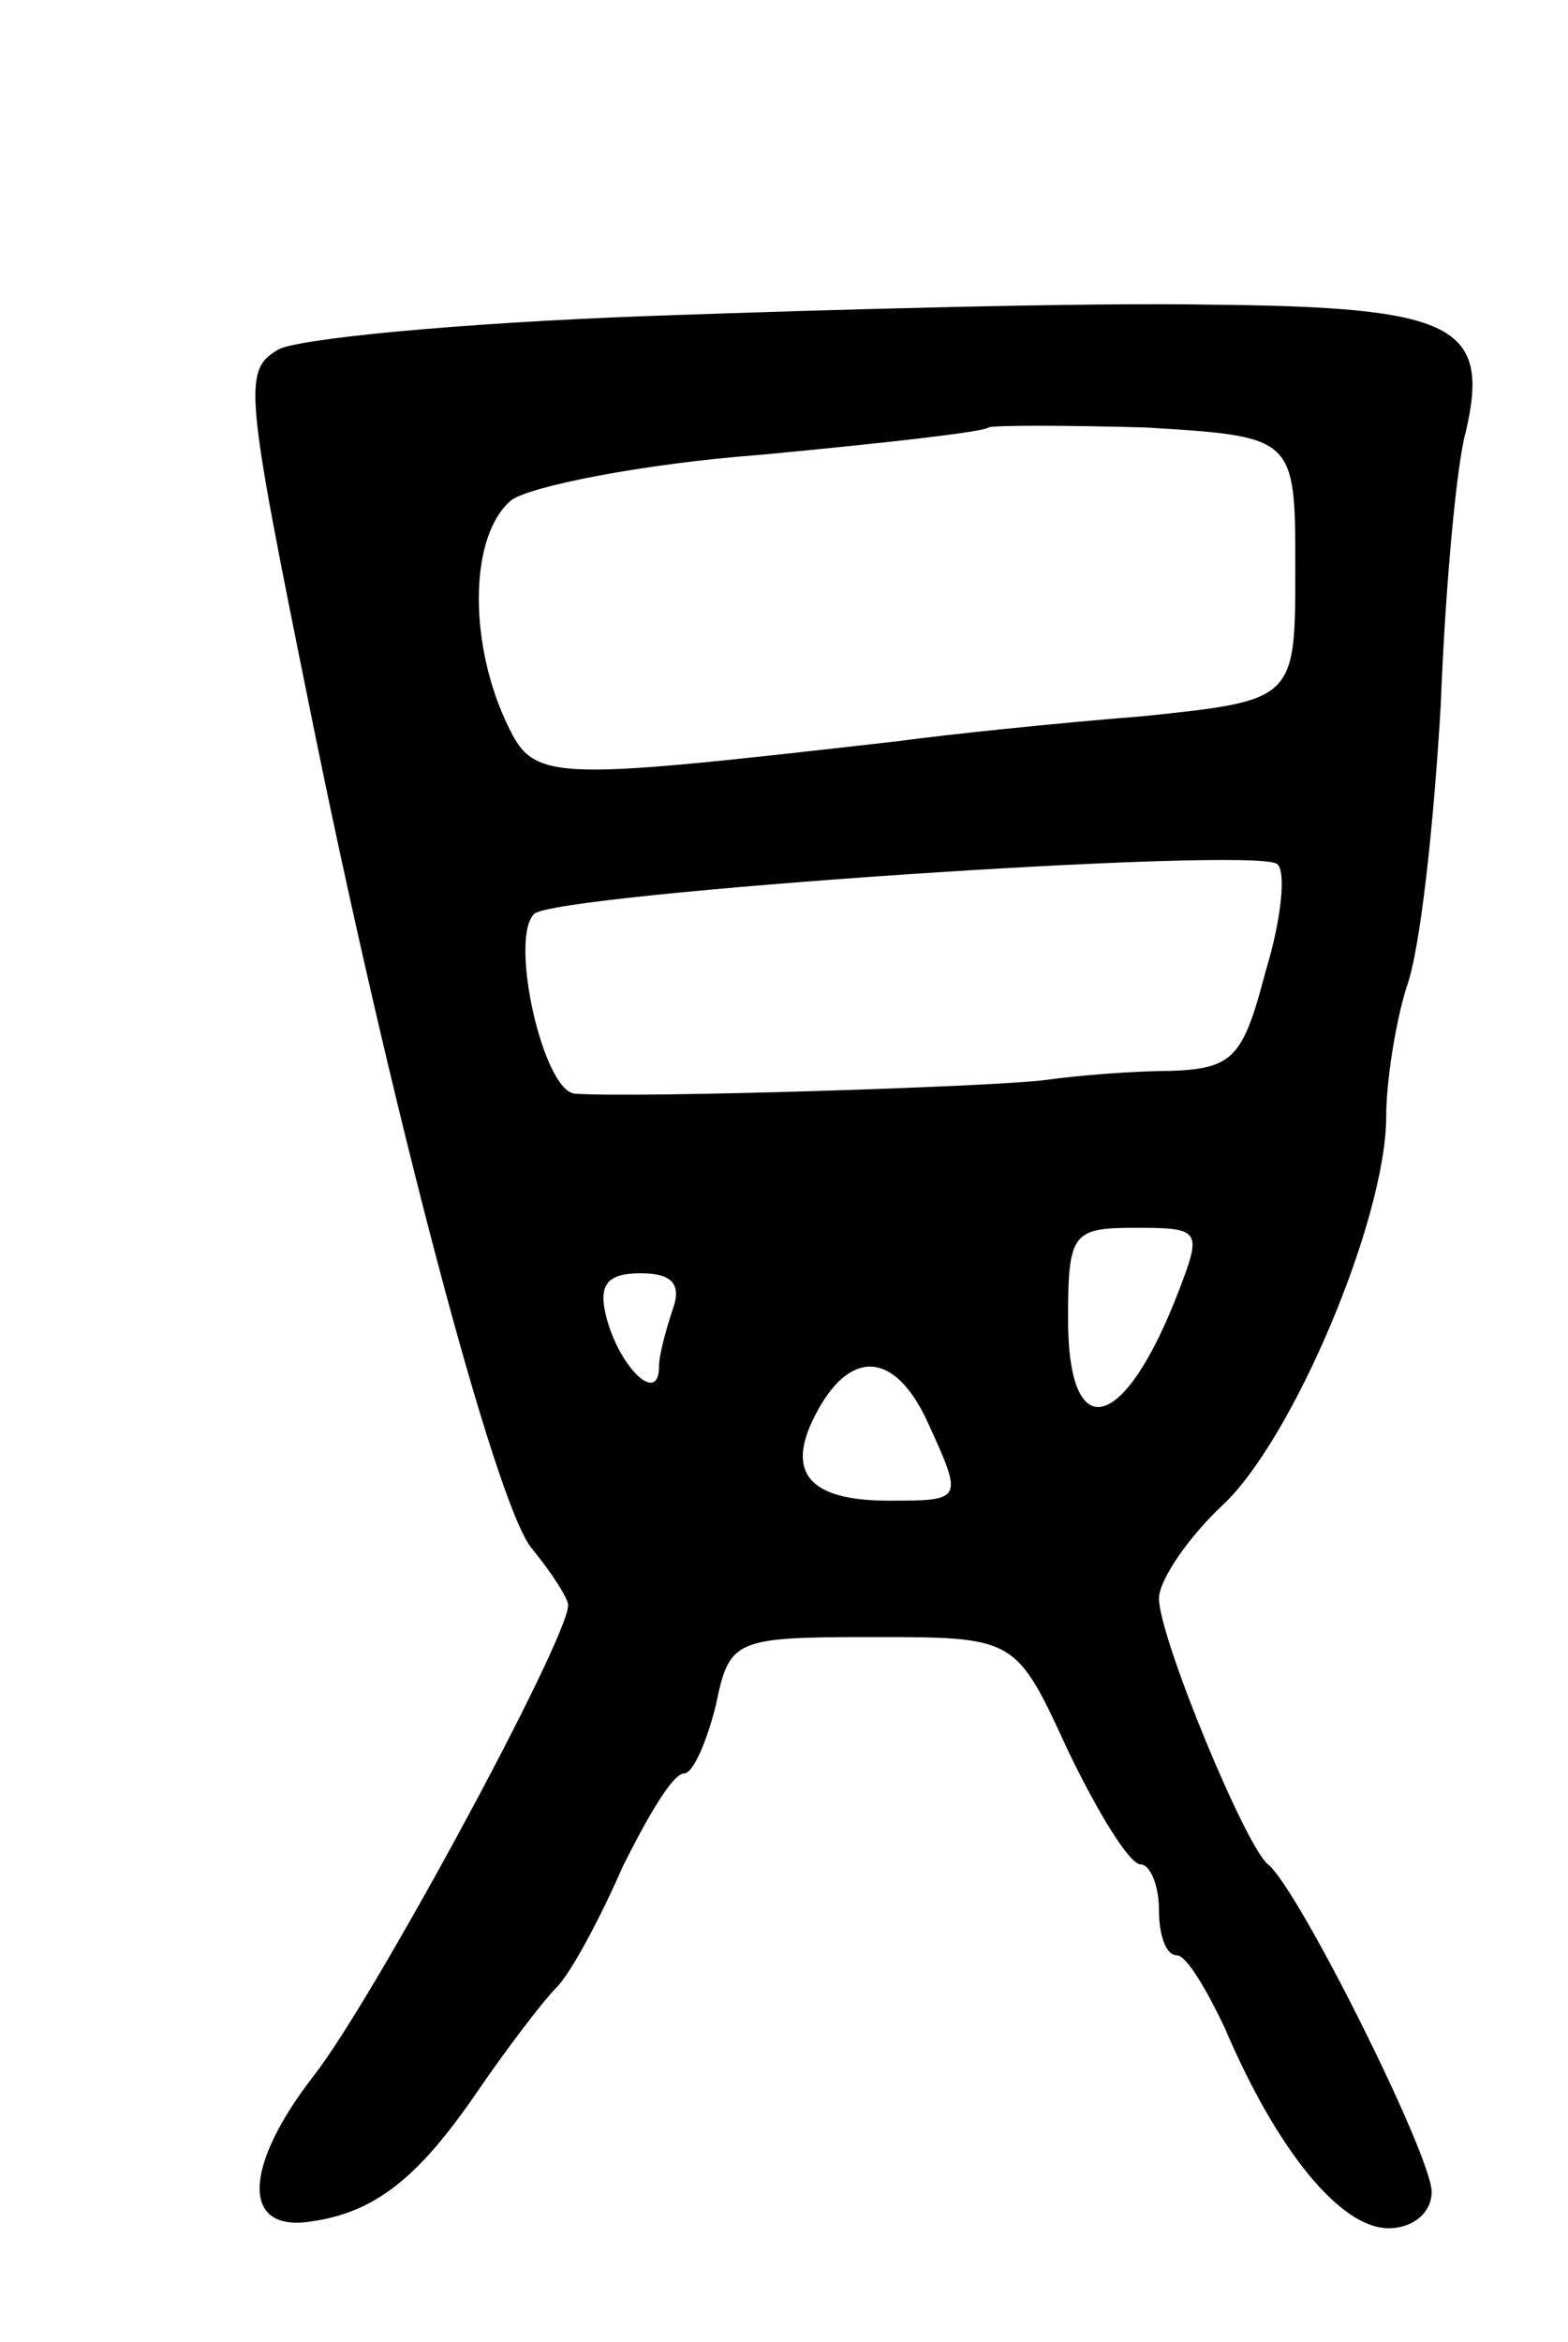
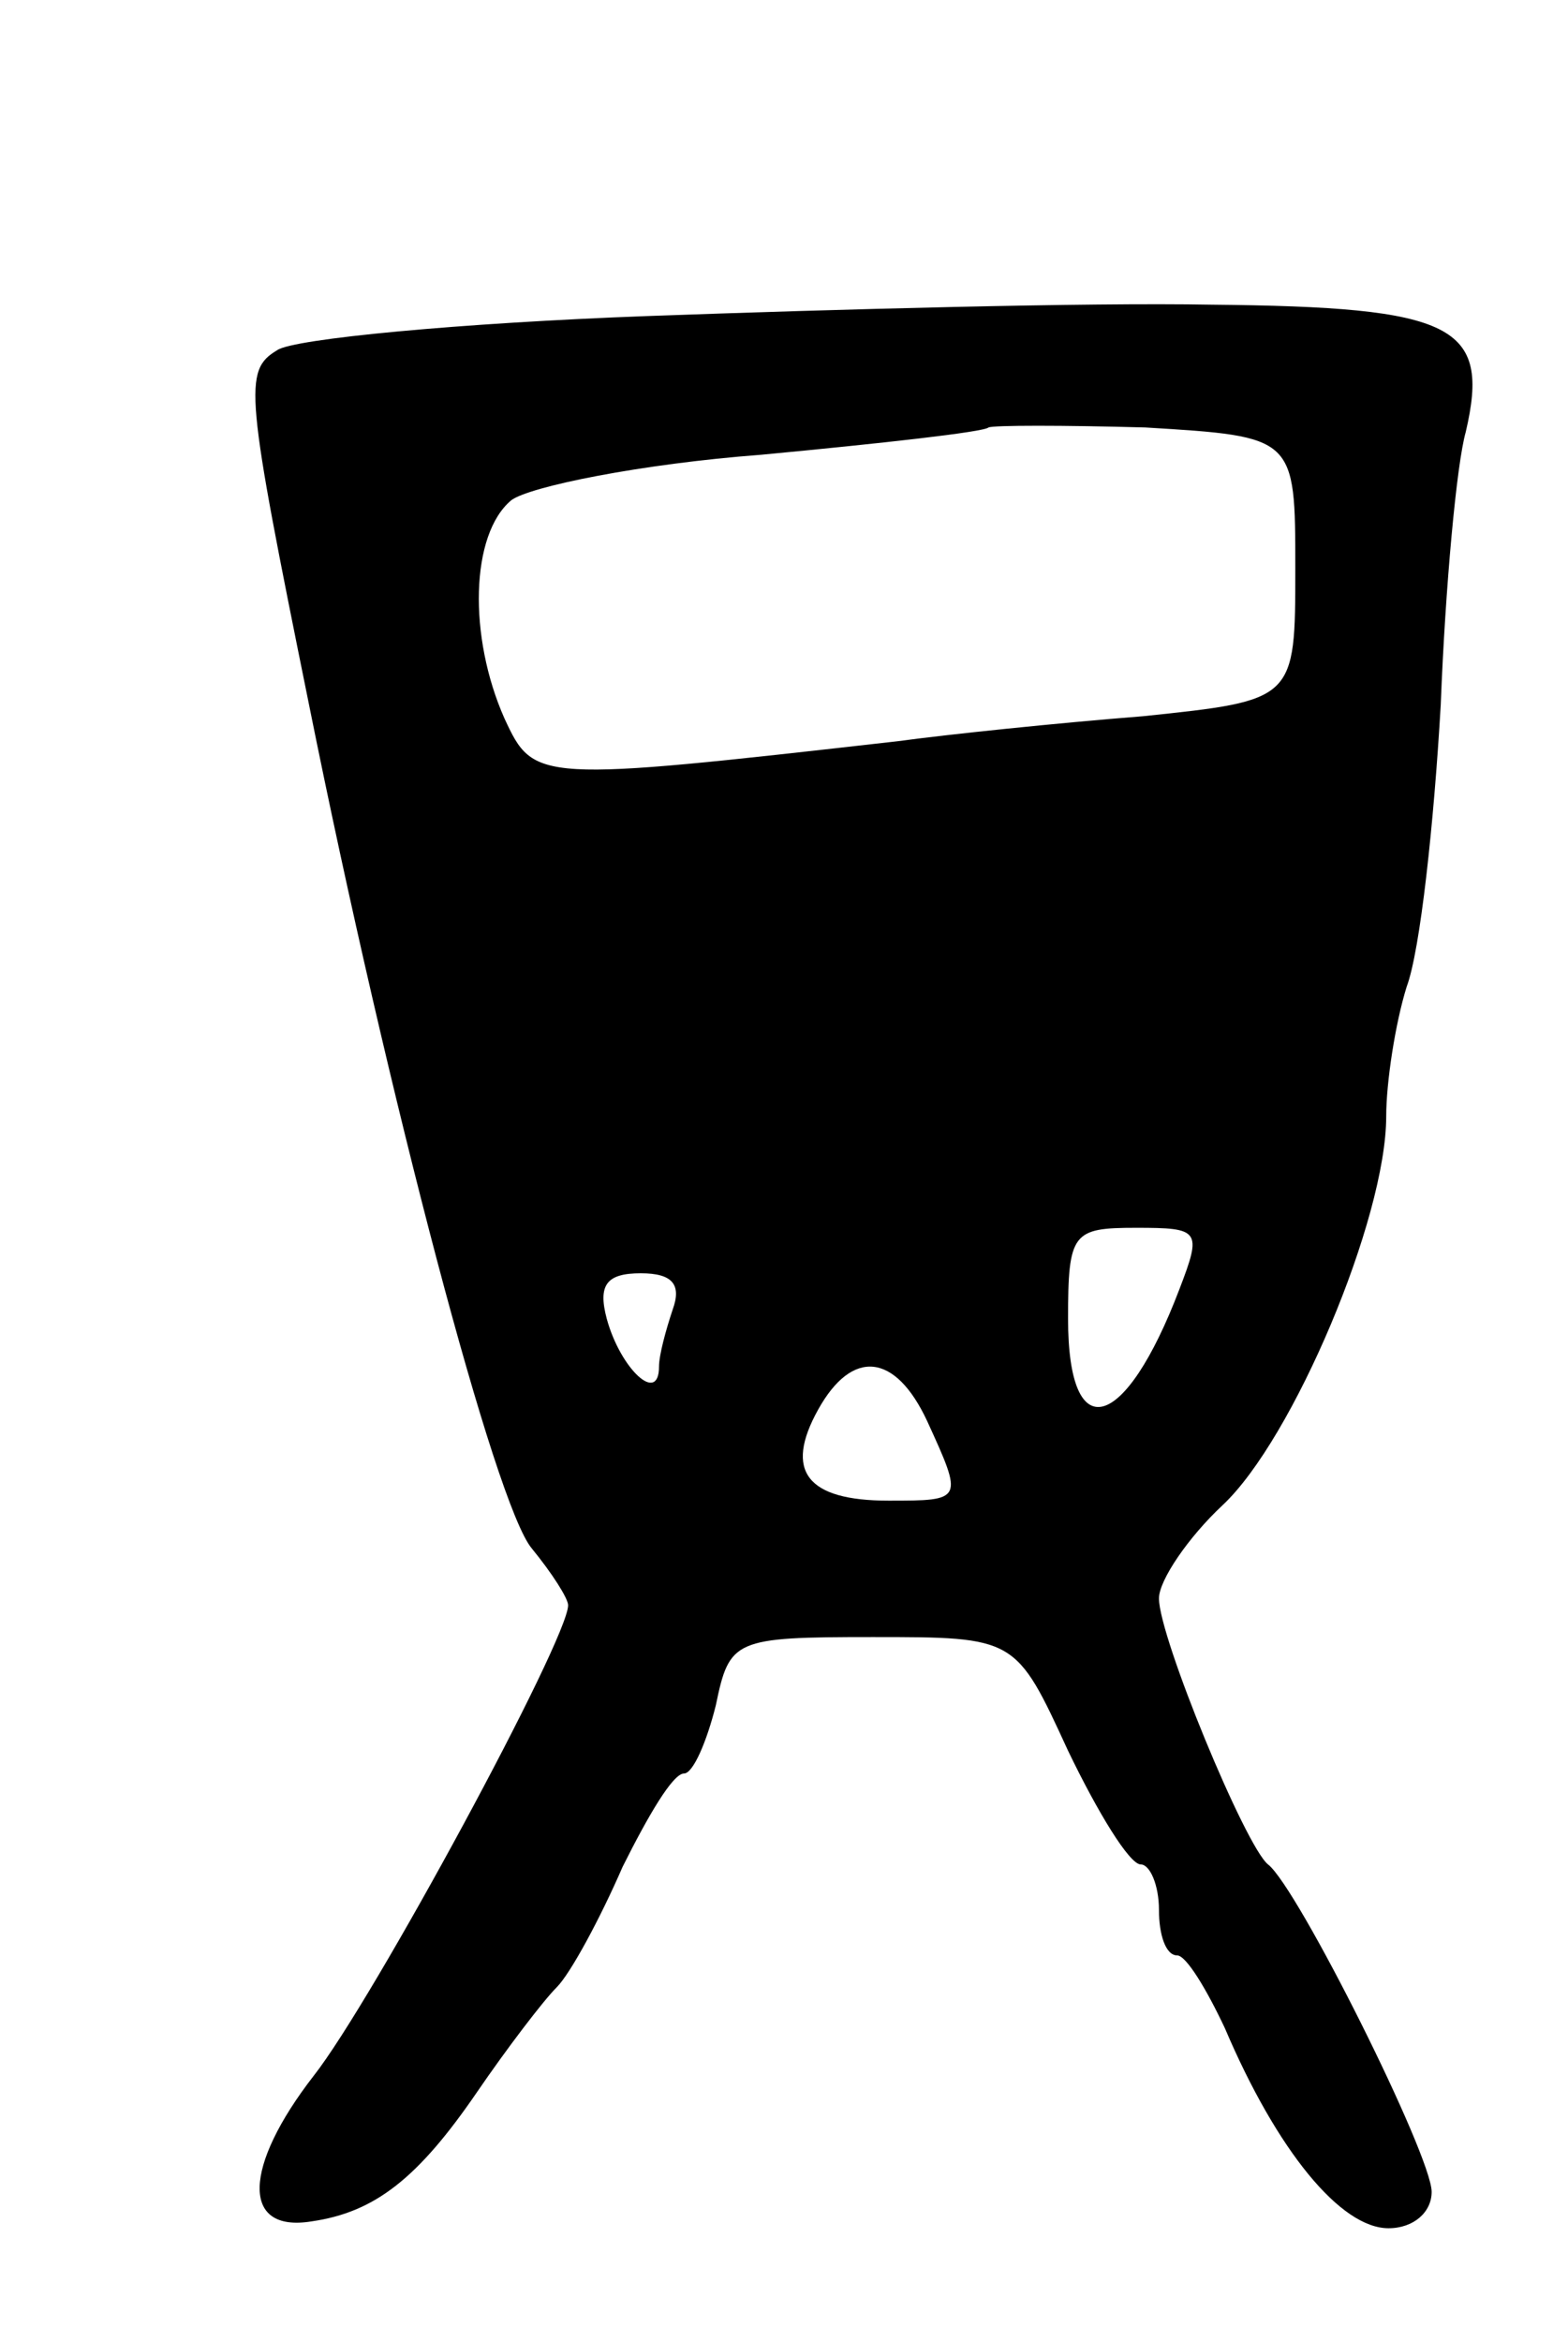
<svg xmlns="http://www.w3.org/2000/svg" version="1.0" width="69" height="103" viewBox="0 0 69 103">
  <g transform="translate(0,103) scale(0.1,-0.1)">
-     <path d="M285 891 c-82 -3 -156 -10 -163 -15 -15 -9 -14 -18 14 -156 35 -174 82 -352 98 -371 9 -11 16 -22 16 -25 0 -15 -86 -174 -112 -207 -31 -40 -32 -69 -1 -64 28 4 47 19 73 57 13 19 29 40 35 46 6 6 19 30 29 53 11 22 22 41 27 41 4 0 10 14 14 30 6 29 8 30 69 30 63 0 63 0 86 -50 13 -27 27 -50 32 -50 4 0 8 -9 8 -20 0 -11 3 -20 8 -20 4 0 13 -15 21 -32 23 -54 51 -88 72 -88 11 0 19 7 19 16 0 16 -59 134 -72 144 -10 8 -48 100 -48 117 0 8 13 27 28 41 31 29 72 126 72 171 0 15 4 41 9 57 6 16 12 72 15 124 2 52 7 106 11 120 11 47 -5 55 -112 56 -54 1 -165 -2 -248 -5z m285 -111 c0 -58 0 -58 -67 -65 -38 -3 -86 -8 -108 -11 -159 -18 -160 -18 -173 10 -16 36 -15 81 3 96 8 6 57 16 110 20 53 5 98 10 100 12 2 1 33 1 69 0 66 -4 66 -4 66 -62z m-13 -177 c-10 -38 -14 -43 -42 -44 -16 0 -41 -2 -55 -4 -23 -3 -180 -8 -207 -6 -14 1 -29 68 -18 79 8 9 317 30 327 22 4 -3 2 -24 -5 -47z m-38 -140 c-24 -63 -49 -70 -49 -13 0 38 2 40 30 40 28 0 29 -1 19 -27z m-223 -9 c-3 -9 -6 -20 -6 -25 0 -17 -17 -1 -23 21 -4 15 0 20 15 20 14 0 18 -5 14 -16z m112 -49 c16 -35 16 -35 -17 -35 -36 0 -46 13 -31 40 15 27 34 25 48 -5z" />
+     <path d="M285 891 c-82 -3 -156 -10 -163 -15 -15 -9 -14 -18 14 -156 35 -174 82 -352 98 -371 9 -11 16 -22 16 -25 0 -15 -86 -174 -112 -207 -31 -40 -32 -69 -1 -64 28 4 47 19 73 57 13 19 29 40 35 46 6 6 19 30 29 53 11 22 22 41 27 41 4 0 10 14 14 30 6 29 8 30 69 30 63 0 63 0 86 -50 13 -27 27 -50 32 -50 4 0 8 -9 8 -20 0 -11 3 -20 8 -20 4 0 13 -15 21 -32 23 -54 51 -88 72 -88 11 0 19 7 19 16 0 16 -59 134 -72 144 -10 8 -48 100 -48 117 0 8 13 27 28 41 31 29 72 126 72 171 0 15 4 41 9 57 6 16 12 72 15 124 2 52 7 106 11 120 11 47 -5 55 -112 56 -54 1 -165 -2 -248 -5z m285 -111 c0 -58 0 -58 -67 -65 -38 -3 -86 -8 -108 -11 -159 -18 -160 -18 -173 10 -16 36 -15 81 3 96 8 6 57 16 110 20 53 5 98 10 100 12 2 1 33 1 69 0 66 -4 66 -4 66 -62z m-13 -177 z m-38 -140 c-24 -63 -49 -70 -49 -13 0 38 2 40 30 40 28 0 29 -1 19 -27z m-223 -9 c-3 -9 -6 -20 -6 -25 0 -17 -17 -1 -23 21 -4 15 0 20 15 20 14 0 18 -5 14 -16z m112 -49 c16 -35 16 -35 -17 -35 -36 0 -46 13 -31 40 15 27 34 25 48 -5z" />
  </g>
</svg>